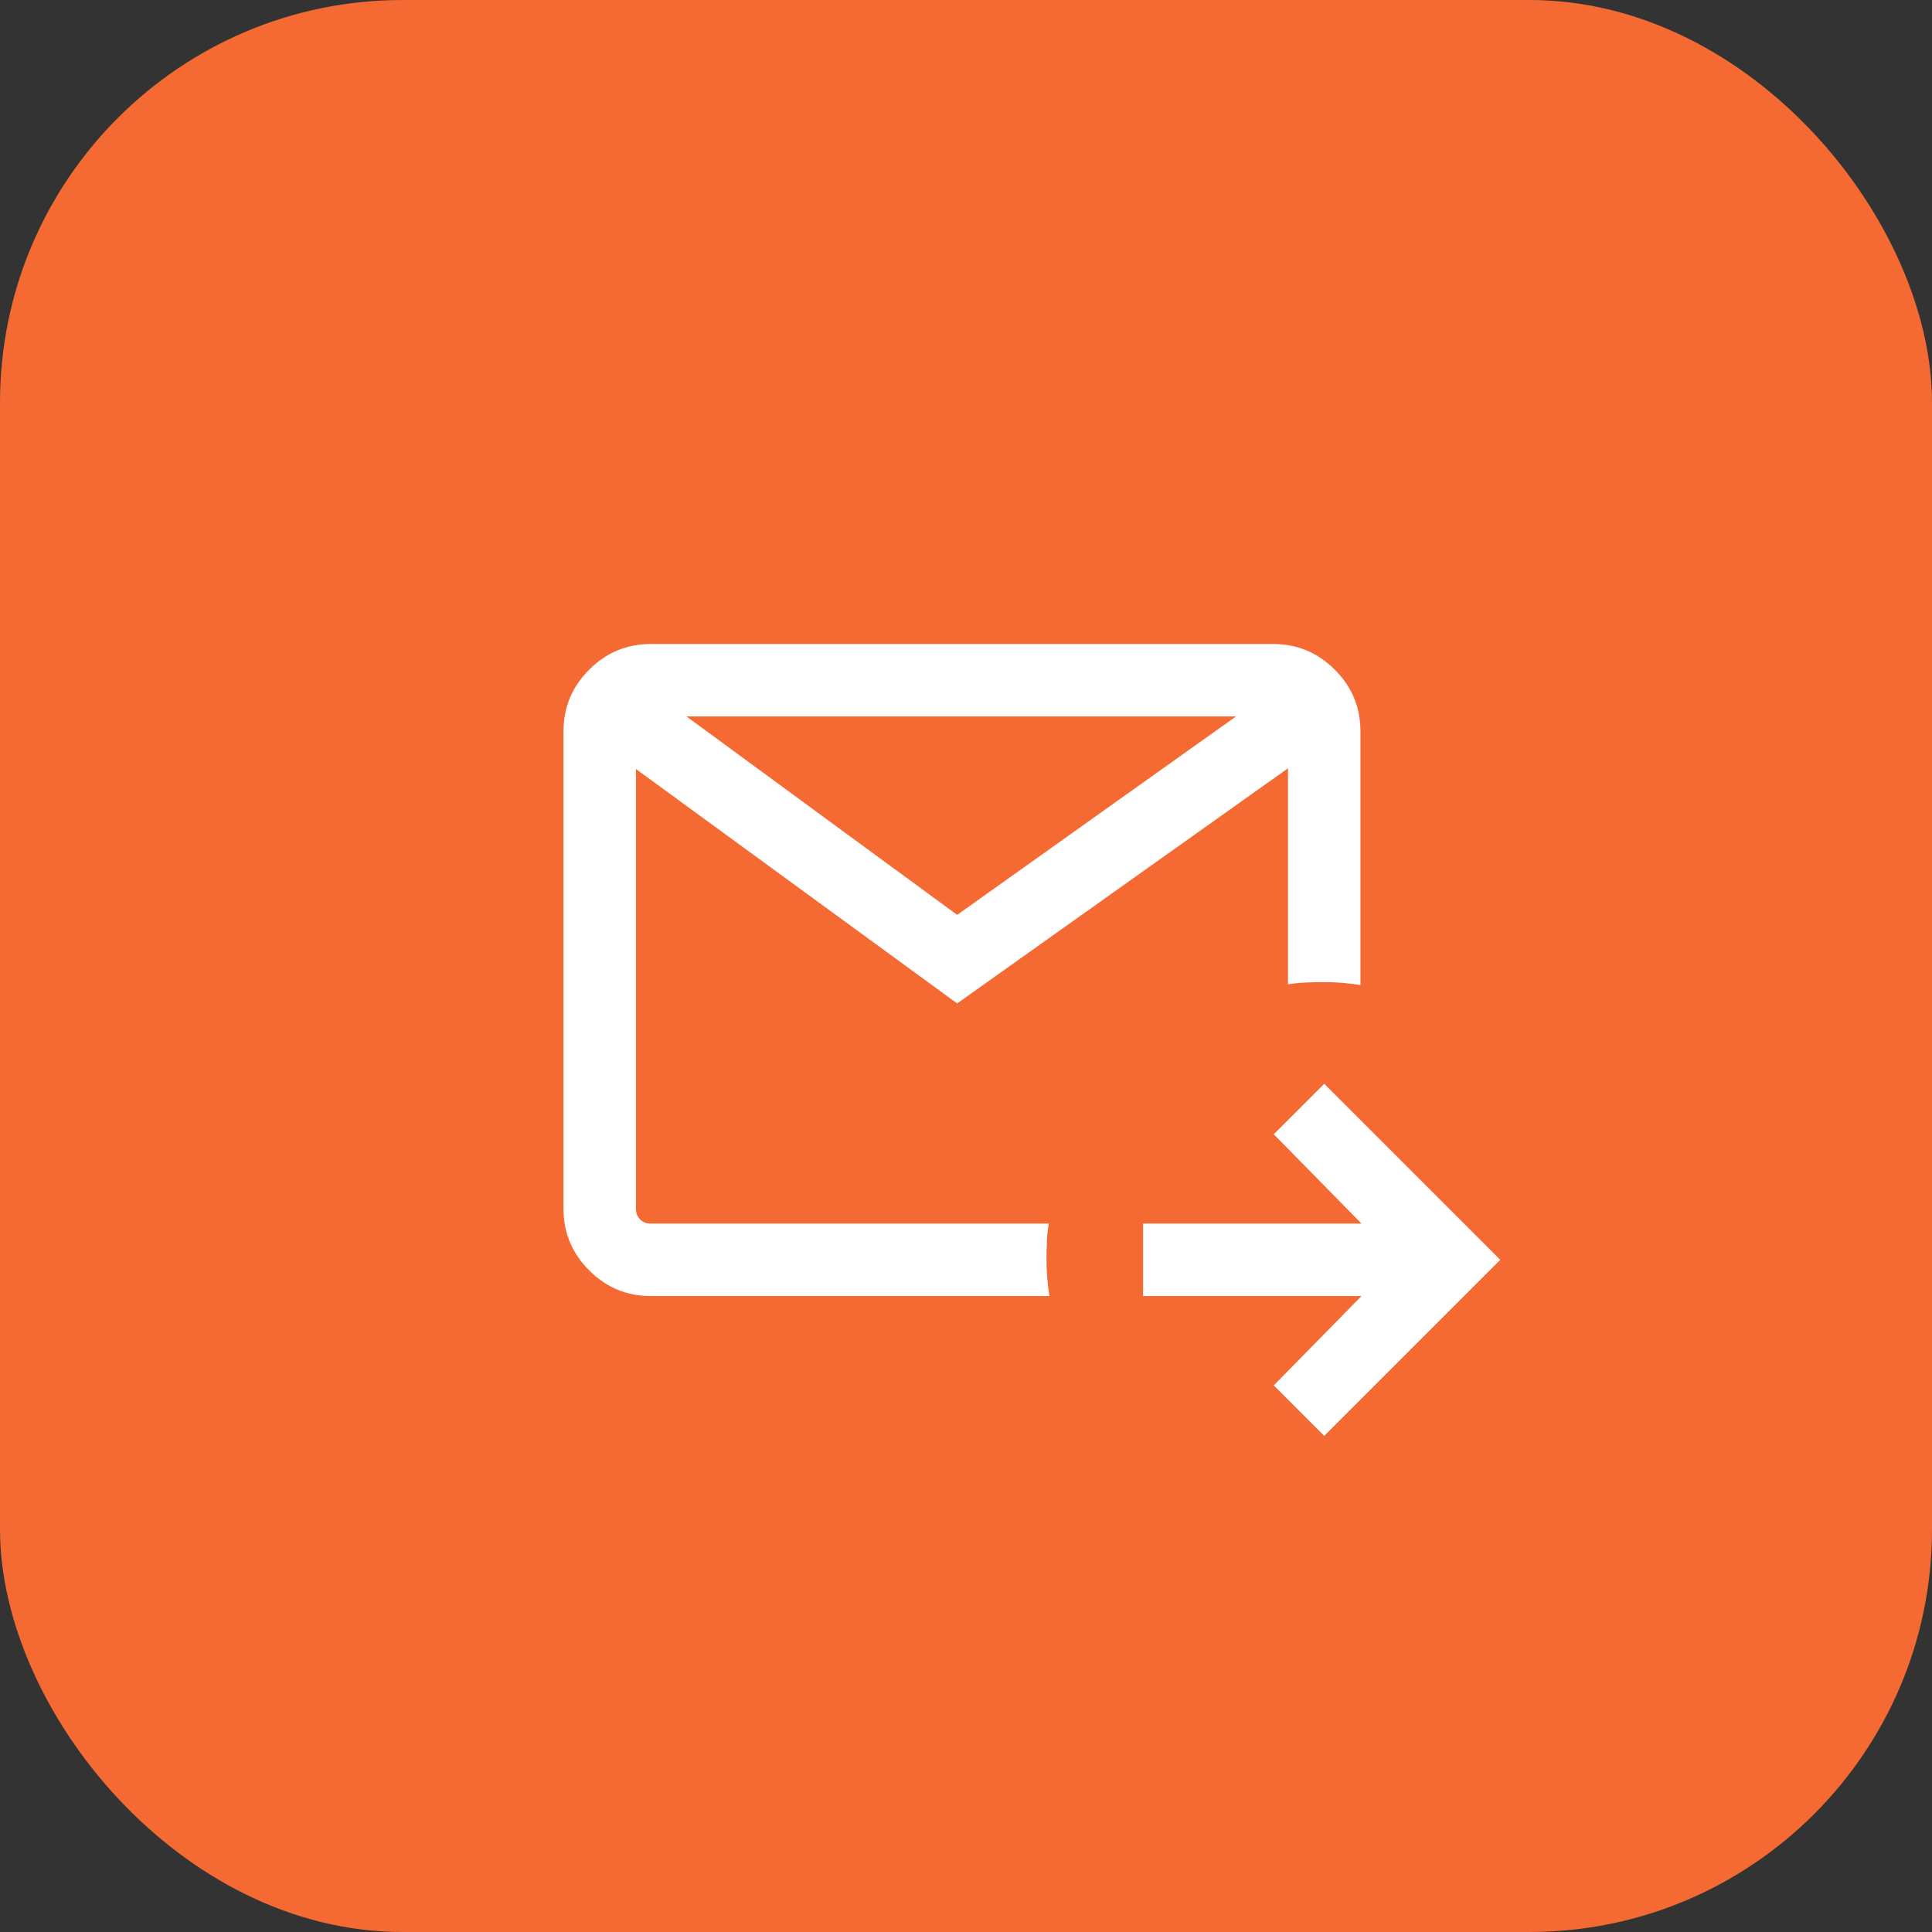
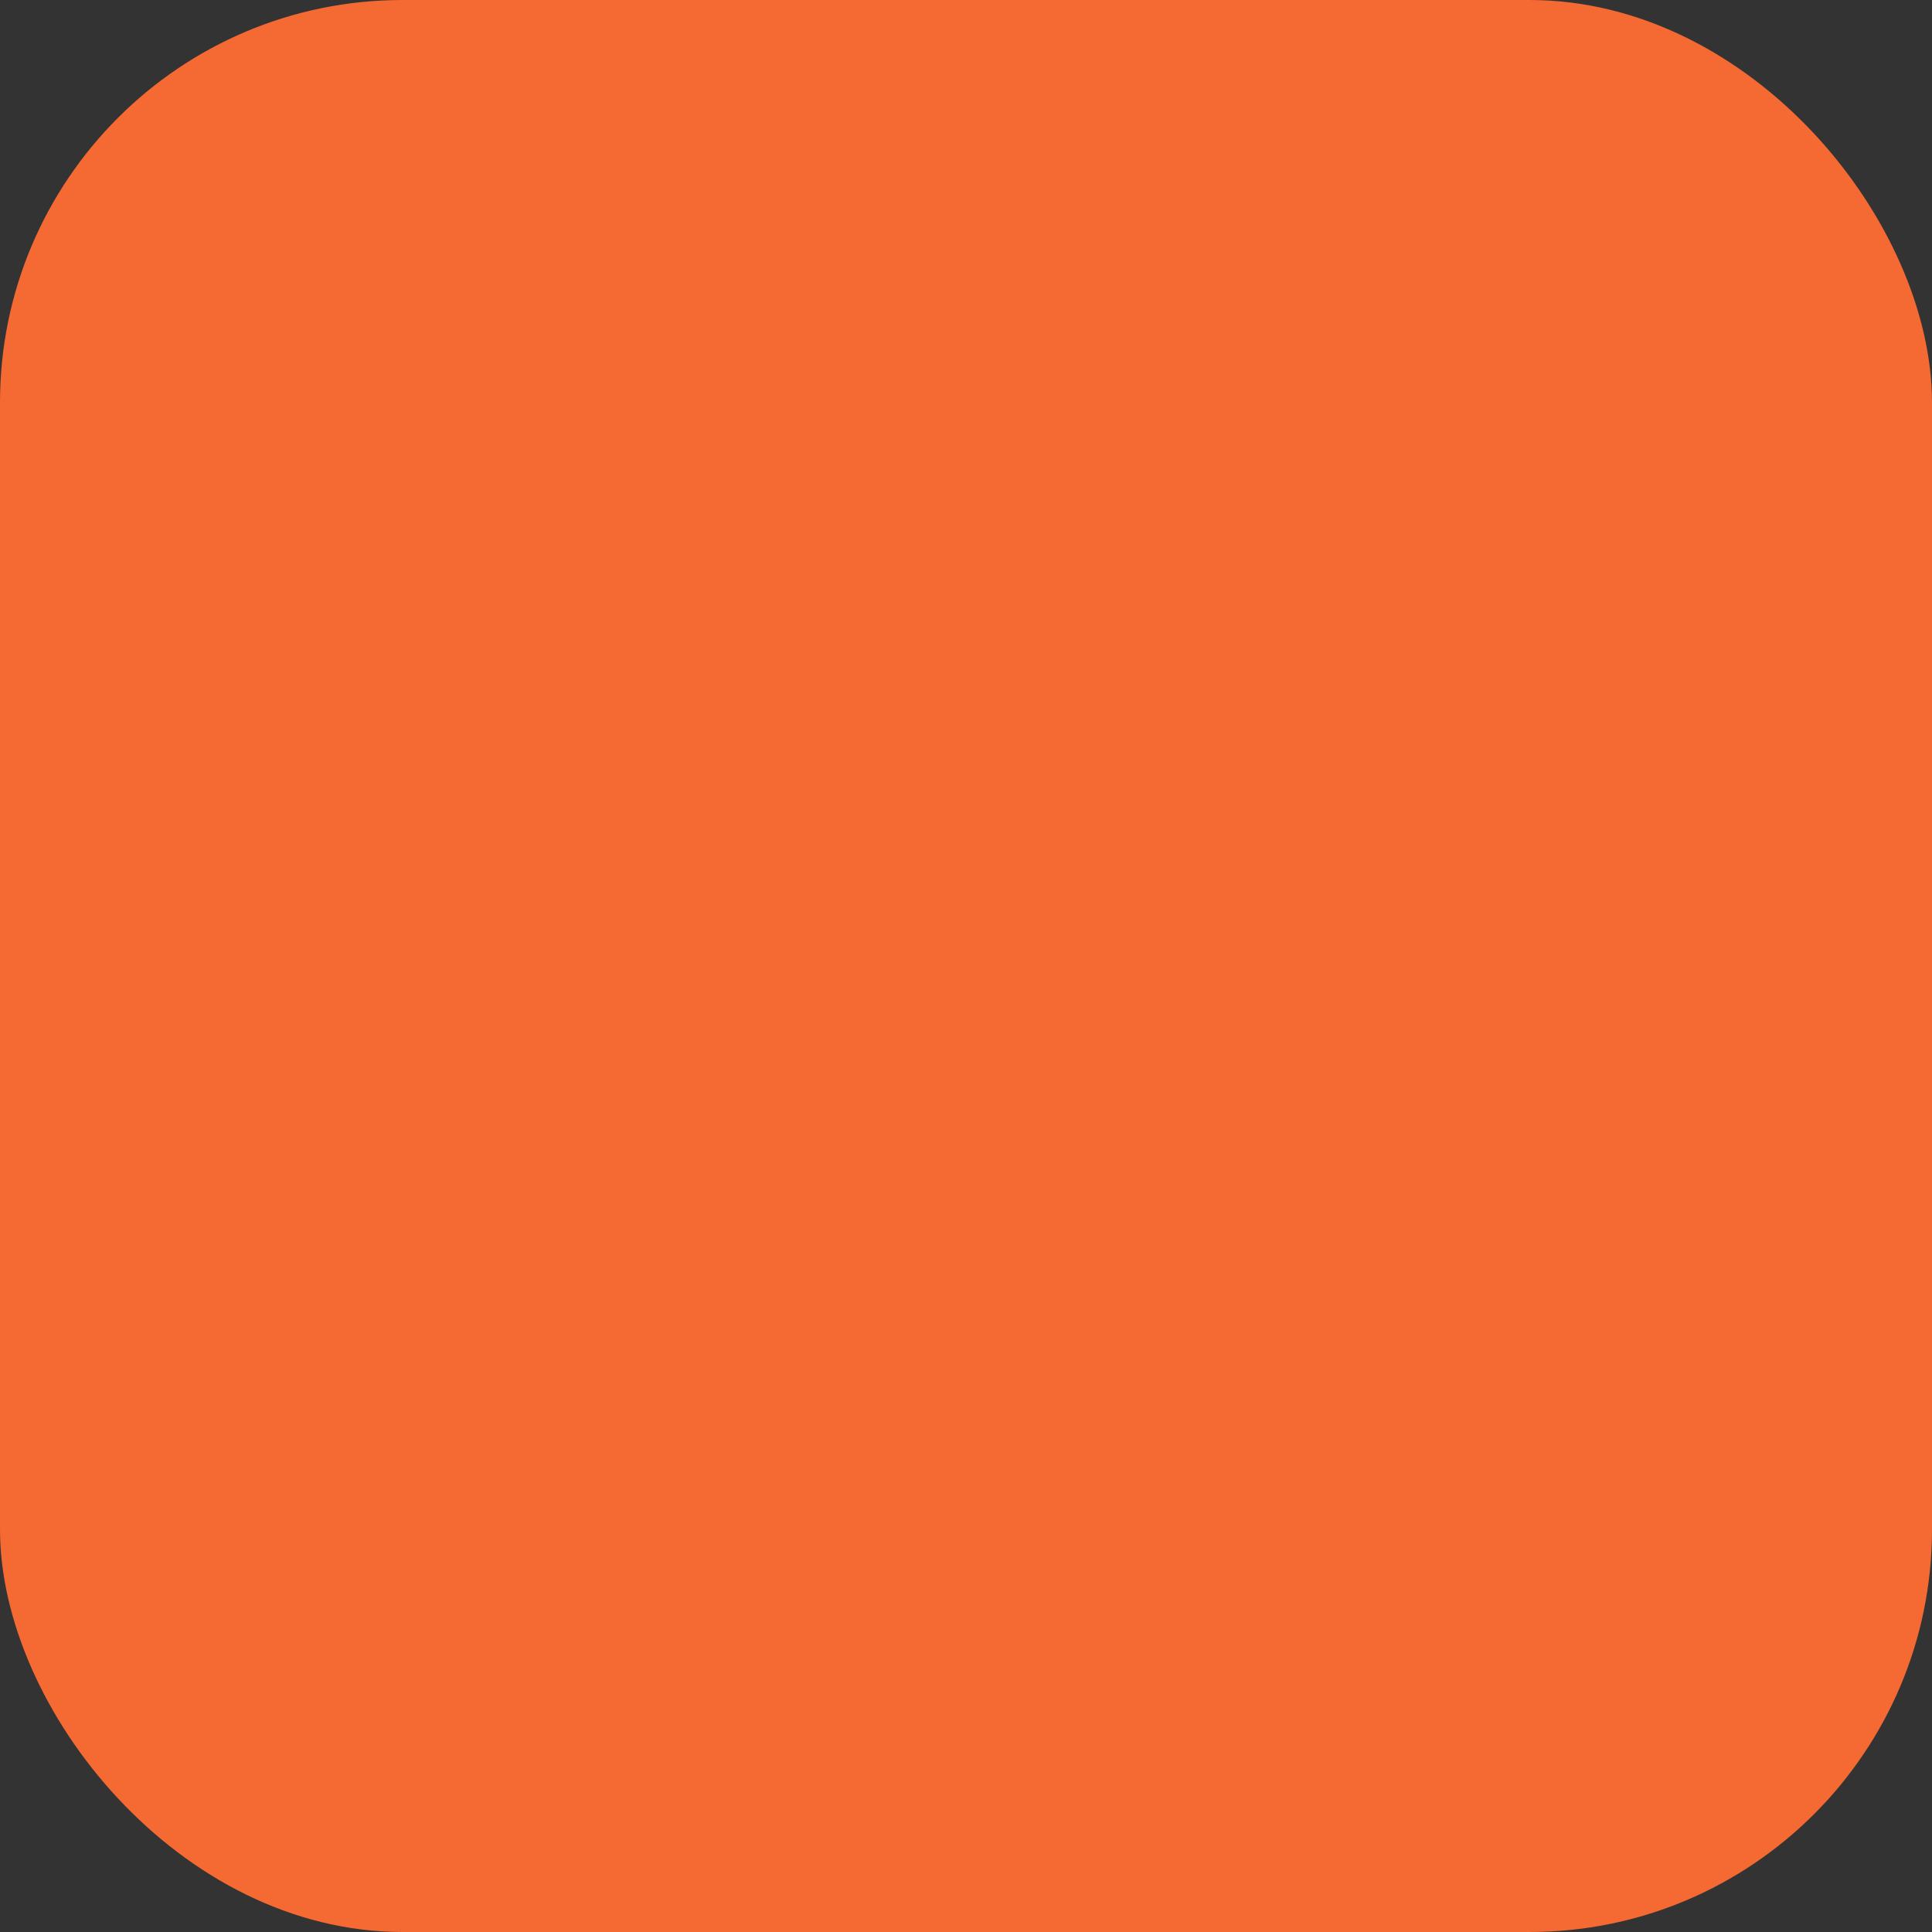
<svg xmlns="http://www.w3.org/2000/svg" width="24" height="24" viewBox="0 0 24 24" fill="none">
  <rect x="0" y="0" width="24" height="24" fill="#333333" stroke="none" />
  <rect width="24" height="24" rx="5" fill="#F56932" />
  <mask id="mask0_358_78863" style="mask-type:alpha" maskUnits="userSpaceOnUse" x="5" y="5" width="15" height="15">
-     <rect x="5" y="5" width="14.4" height="14.4" fill="#D9D9D9" />
-   </mask>
+     </mask>
  <g mask="url(#mask0_358_78863)">
    <path d="M16.45 17.837L15.823 17.21L16.913 16.1H14.2V15.2H16.913L15.823 14.09L16.45 13.463L18.637 15.65L16.45 17.837ZM8.085 16.1C7.786 16.1 7.531 15.994 7.319 15.781C7.106 15.569 7 15.314 7 15.015V9.085C7 8.786 7.106 8.531 7.319 8.319C7.531 8.106 7.786 8 8.085 8H15.815C16.114 8 16.369 8.106 16.581 8.319C16.794 8.531 16.9 8.786 16.9 9.085V12.237C16.825 12.225 16.75 12.215 16.675 12.209C16.6 12.203 16.525 12.2 16.45 12.2C16.375 12.2 16.3 12.201 16.225 12.205C16.15 12.208 16.075 12.215 16 12.228V9.544L11.89 12.465L7.9 9.553V15.015C7.9 15.069 7.917 15.114 7.952 15.148C7.987 15.183 8.031 15.2 8.085 15.2H13.028C13.015 15.275 13.008 15.35 13.005 15.425C13.002 15.5 13 15.575 13 15.65C13 15.725 13.003 15.8 13.009 15.875C13.015 15.95 13.025 16.025 13.037 16.1H8.085ZM8.528 8.9L11.89 11.365L15.354 8.9H8.528Z" fill="white" />
  </g>
</svg>